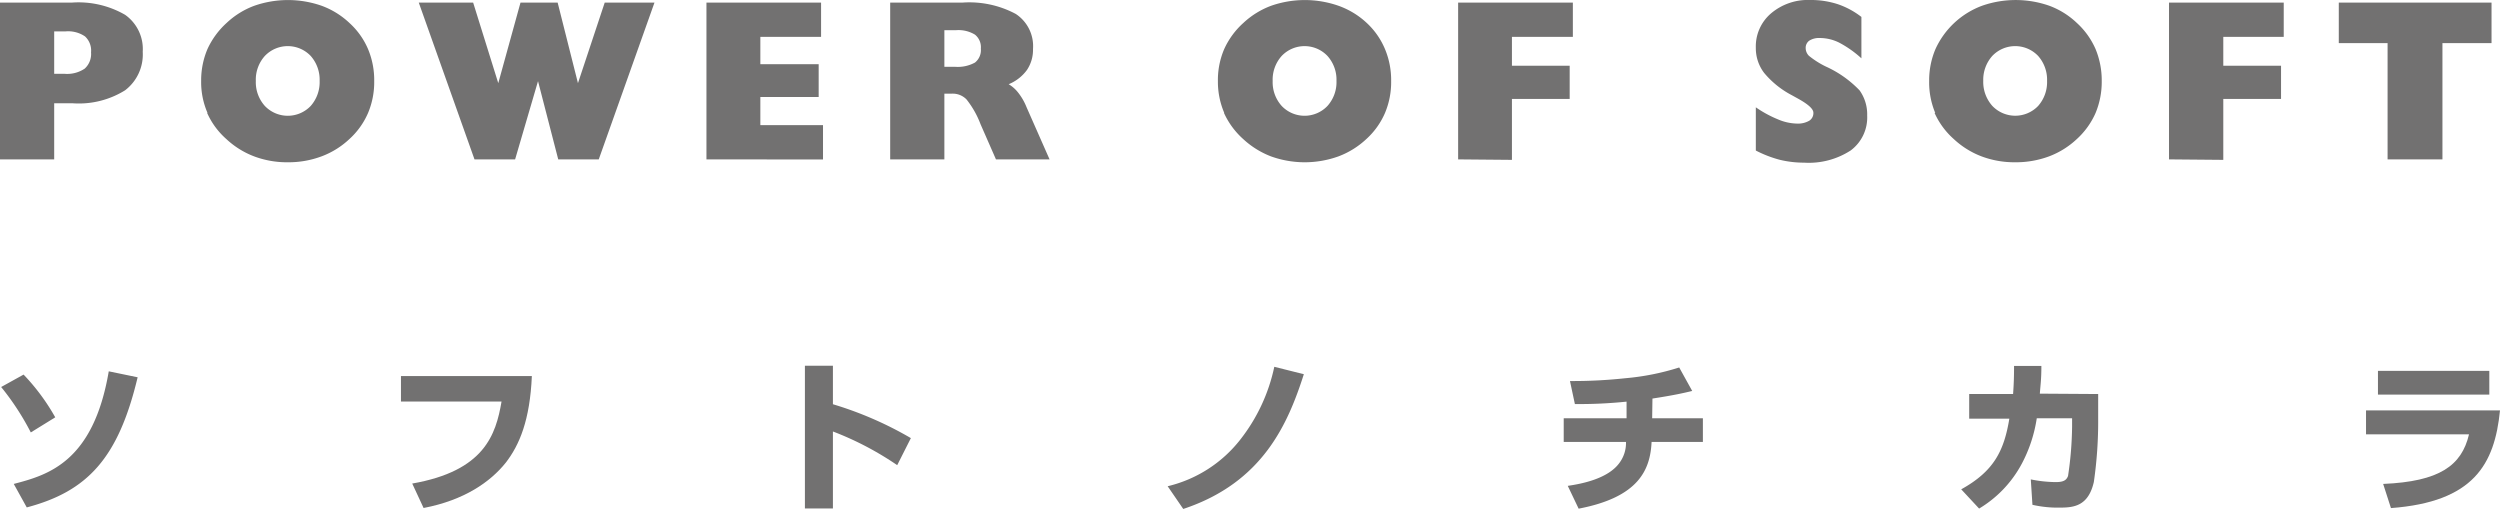
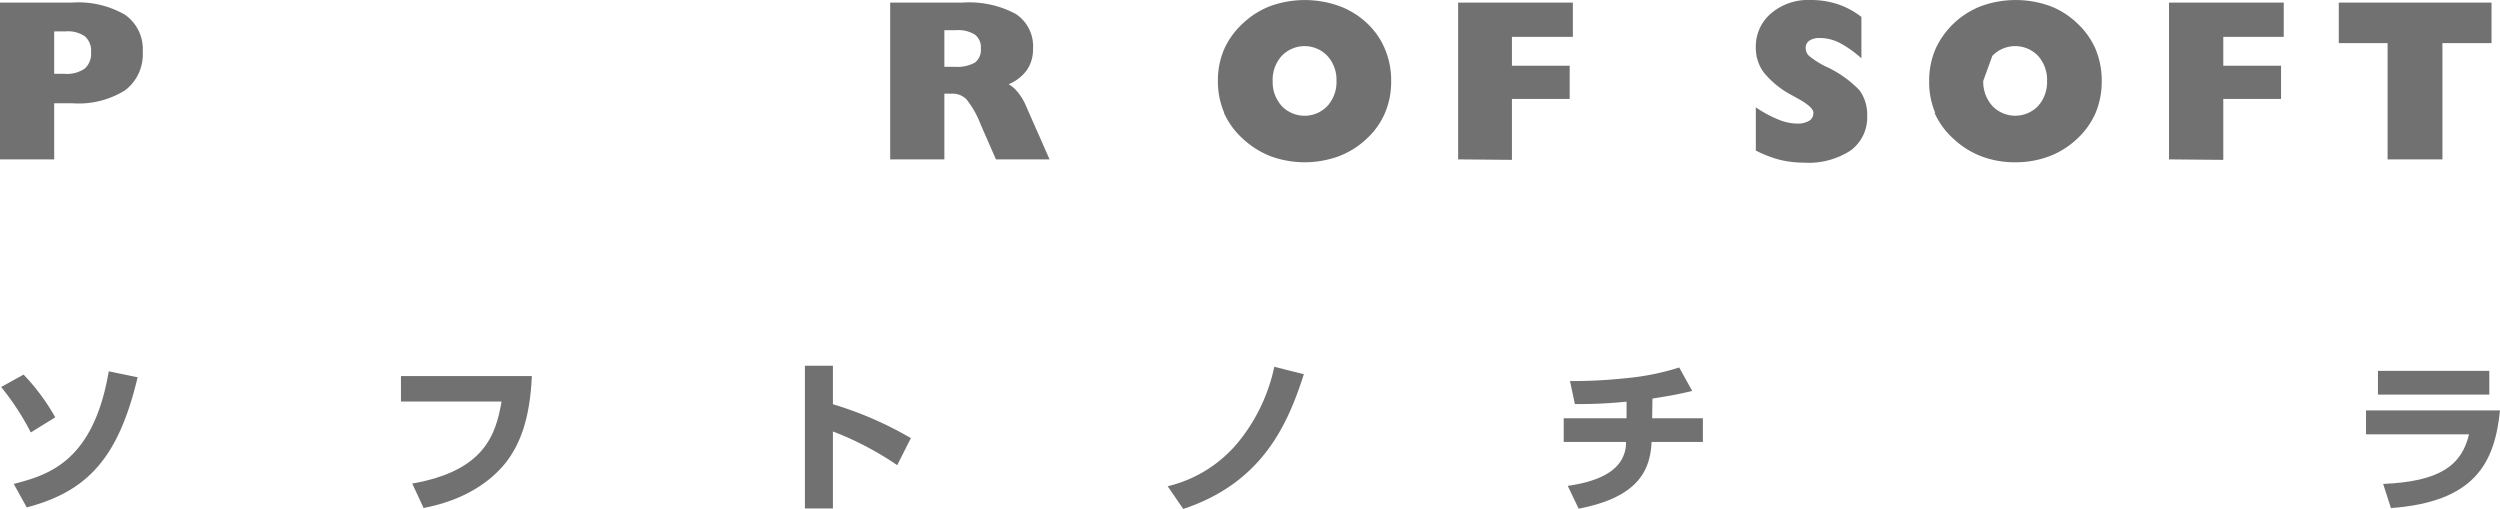
<svg xmlns="http://www.w3.org/2000/svg" width="259.75" height="52.91" viewBox="0 0 259.75 52.91">
  <defs>
    <style>.cls-1{fill:#727171;}</style>
  </defs>
  <title>power_of_soft_gray</title>
  <g id="レイヤー_2" data-name="レイヤー 2">
    <g id="レイヤー_1-2" data-name="レイヤー 1">
      <path class="cls-1" d="M5.63,3.26h1.2a3.12,3.12,0,0,1,2,.52,2,2,0,0,1,.63,1.66,2.05,2.05,0,0,1-.66,1.69,3.26,3.26,0,0,1-2.08.54H5.63Zm0,13.3V10.73H7.54A9.08,9.08,0,0,0,13,9.38a4.68,4.68,0,0,0,1.83-4A4.35,4.35,0,0,0,13,1.54,9.68,9.68,0,0,0,7.47.27H0V16.56Z" />
-       <path class="cls-1" d="M27.52,5.81a3.29,3.29,0,0,1,4.76,0,3.72,3.72,0,0,1,.93,2.6,3.73,3.73,0,0,1-.93,2.6,3.29,3.29,0,0,1-4.76,0,3.69,3.69,0,0,1-.94-2.6A3.68,3.68,0,0,1,27.52,5.81Zm-6,5.92a7.92,7.92,0,0,0,2,2.72,8.78,8.78,0,0,0,2.89,1.8,9.7,9.7,0,0,0,3.49.61,9.79,9.79,0,0,0,3.5-.61,8.63,8.63,0,0,0,2.9-1.8,7.86,7.86,0,0,0,1.94-2.71,8.25,8.25,0,0,0,.64-3.31,8.34,8.34,0,0,0-.64-3.33A7.8,7.8,0,0,0,36.3,2.38,8.43,8.43,0,0,0,33.42.6a10.6,10.6,0,0,0-7,0,8.48,8.48,0,0,0-2.87,1.78,8.37,8.37,0,0,0-2,2.73,8.33,8.33,0,0,0-.65,3.32A8,8,0,0,0,21.56,11.73Z" />
-       <path class="cls-1" d="M49.3,16.56,43.51.27h5.65l2.61,8.37L54.08.27h3.86l2.11,8.37L62.83.27H68L62.21,16.56H58l-2.1-8.13-2.38,8.13Z" />
-       <path class="cls-1" d="M73.4,16.56V.27H85.31V3.83H79V6.67h6.06v3.41H79V13h6.51v3.57Z" />
      <path class="cls-1" d="M98.12,3.14H99.3a3.29,3.29,0,0,1,2,.46,1.67,1.67,0,0,1,.61,1.45,1.65,1.65,0,0,1-.61,1.45,3.72,3.72,0,0,1-2.08.44H98.12Zm0,13.42V9.73h.79a2,2,0,0,1,1.51.6,9.55,9.55,0,0,1,1.46,2.58l1.6,3.65h5.57l-2.4-5.44a6,6,0,0,0-.85-1.48,3.56,3.56,0,0,0-1-.89,4.41,4.41,0,0,0,1.9-1.48,3.76,3.76,0,0,0,.63-2.18,4,4,0,0,0-1.79-3.64A10.22,10.22,0,0,0,100,.27H92.49V16.56Z" />
      <path class="cls-1" d="M133.17,5.81a3.28,3.28,0,0,1,4.75,0,3.68,3.68,0,0,1,.94,2.6,3.69,3.69,0,0,1-.94,2.6,3.28,3.28,0,0,1-4.75,0,3.69,3.69,0,0,1-.94-2.6A3.68,3.68,0,0,1,133.17,5.81Zm-6,5.92a8.19,8.19,0,0,0,2,2.72,9,9,0,0,0,2.89,1.8,10.35,10.35,0,0,0,7,0,8.72,8.72,0,0,0,2.9-1.8,7.86,7.86,0,0,0,1.94-2.71,8.25,8.25,0,0,0,.64-3.31,8.34,8.34,0,0,0-.64-3.33A7.8,7.8,0,0,0,142,2.38,8.43,8.43,0,0,0,139.07.6a10.6,10.6,0,0,0-7,0,8.62,8.62,0,0,0-2.88,1.78,8.19,8.19,0,0,0-2,2.73,8.16,8.16,0,0,0-.65,3.32A8.2,8.2,0,0,0,127.2,11.73Z" />
      <path class="cls-1" d="M151.5,16.56V.27h11.92V3.83h-6.33v3h6v3.45h-6v6.33Z" />
      <path class="cls-1" d="M182.43,15.64V11.15a12,12,0,0,0,2.32,1.26,5.22,5.22,0,0,0,1.94.43,2.35,2.35,0,0,0,1.28-.29.93.93,0,0,0,.44-.84c0-.39-.54-.88-1.61-1.47l-.67-.37a9.39,9.39,0,0,1-2.84-2.3,4.23,4.23,0,0,1-.86-2.6A4.51,4.51,0,0,1,184,1.4,5.92,5.92,0,0,1,188.08,0a9,9,0,0,1,2.85.43,8.37,8.37,0,0,1,2.47,1.33v4.3a11,11,0,0,0-2.31-1.63,4.52,4.52,0,0,0-2-.48,1.9,1.9,0,0,0-1.1.27.91.91,0,0,0-.38.78,1.15,1.15,0,0,0,.34.8,9,9,0,0,0,1.77,1.12,11.27,11.27,0,0,1,3.49,2.47A4.28,4.28,0,0,1,194,12a4.27,4.27,0,0,1-1.71,3.63,8,8,0,0,1-4.86,1.27,10.6,10.6,0,0,1-2.52-.3A12,12,0,0,1,182.43,15.64Z" />
-       <path class="cls-1" d="M207,5.81a3.29,3.29,0,0,1,4.76,0,3.72,3.72,0,0,1,.93,2.6,3.73,3.73,0,0,1-.93,2.6A3.29,3.29,0,0,1,207,11a3.74,3.74,0,0,1-.94-2.6A3.72,3.72,0,0,1,207,5.81Zm-6,5.92a8,8,0,0,0,2,2.72,8.78,8.78,0,0,0,2.89,1.8,9.71,9.71,0,0,0,3.5.61,9.87,9.87,0,0,0,3.5-.61,8.68,8.68,0,0,0,2.89-1.8,8,8,0,0,0,1.95-2.71,8.42,8.42,0,0,0,.64-3.31,8.52,8.52,0,0,0-.64-3.33,8,8,0,0,0-1.95-2.72A8.34,8.34,0,0,0,212.93.6a10.57,10.57,0,0,0-7,0,8.61,8.61,0,0,0-4.84,4.51,8.33,8.33,0,0,0-.65,3.32A8.2,8.2,0,0,0,201.07,11.73Z" />
+       <path class="cls-1" d="M207,5.81a3.29,3.29,0,0,1,4.76,0,3.72,3.72,0,0,1,.93,2.6,3.73,3.73,0,0,1-.93,2.6A3.29,3.29,0,0,1,207,11a3.74,3.74,0,0,1-.94-2.6Zm-6,5.92a8,8,0,0,0,2,2.72,8.78,8.78,0,0,0,2.89,1.8,9.71,9.71,0,0,0,3.5.61,9.87,9.87,0,0,0,3.5-.61,8.68,8.68,0,0,0,2.89-1.8,8,8,0,0,0,1.95-2.71,8.42,8.42,0,0,0,.64-3.31,8.52,8.52,0,0,0-.64-3.33,8,8,0,0,0-1.95-2.72A8.34,8.34,0,0,0,212.93.6a10.57,10.57,0,0,0-7,0,8.61,8.61,0,0,0-4.84,4.51,8.33,8.33,0,0,0-.65,3.32A8.2,8.2,0,0,0,201.07,11.73Z" />
      <path class="cls-1" d="M225.36,16.56V.27h11.92V3.83H231v3h6v3.45h-6v6.33Z" />
      <path class="cls-1" d="M248.07,16.56V4.48H243V.27h15.87V4.48h-5.1V16.56Z" />
      <path class="cls-1" d="M3.2,44.93A27.05,27.05,0,0,0,.12,40.21l2.33-1.29a21.92,21.92,0,0,1,3.29,4.44ZM1.43,50.28C5,49.35,9.7,48,11.3,38.58l3,.62c-2,8.39-5.2,11.85-11.52,13.52Z" />
      <path class="cls-1" d="M55.26,39.07c-.2,4.58-1.28,7.15-2.71,9-1.6,2-4.31,3.9-8.54,4.71l-1.18-2.54c7.5-1.31,8.69-5.07,9.28-8.52H41.66V39.07Z" />
      <path class="cls-1" d="M86.54,38v4a37.27,37.27,0,0,1,8.1,3.52l-1.42,2.81a32.17,32.17,0,0,0-6.68-3.5v8H83.63V38Z" />
      <path class="cls-1" d="M121.32,50.52a13.57,13.57,0,0,0,7.55-4.85,18.42,18.42,0,0,0,3.53-7.56l3.07.77c-1.64,5.1-4.23,11.25-12.53,14Z" />
      <path class="cls-1" d="M171.66,43.46h5.27v2.46H171.6c-.14,2.91-1.35,5.74-7.58,6.93l-1.13-2.37c1.59-.23,4.14-.77,5.32-2.32a3.47,3.47,0,0,0,.73-2.24h-6.47V43.46H169V41.73a47.52,47.52,0,0,1-5.37.25l-.51-2.39a50.73,50.73,0,0,0,5.73-.29,25.85,25.85,0,0,0,5.62-1.12l1.35,2.44c-.91.22-1.92.45-4.13.79Z" />
-       <path class="cls-1" d="M218,40.94v2.57a43.85,43.85,0,0,1-.45,6.57c-.56,2.44-2,2.66-3.47,2.66a11.82,11.82,0,0,1-2.91-.29L211,49.81a13.66,13.66,0,0,0,2.57.28c.81,0,1.13-.18,1.3-.64a36.63,36.63,0,0,0,.42-5.11v-.88h-3.67a14.72,14.72,0,0,1-1.55,4.71,12,12,0,0,1-4.44,4.67l-1.86-2c3.4-1.88,4.45-4,5-7.34H204.6V40.94h4.56c.08-1.13.1-1.84.1-2.92l2.84,0c0,1.45-.1,2-.16,2.88Z" />
      <path class="cls-1" d="M258.64,38.53V41H247.07V38.53Zm1.11,4.11c-.56,5.62-2.75,9.51-11.33,10.15l-.81-2.51c5.84-.25,8.15-1.89,8.92-5.15h-10.7V42.64Z" />
    </g>
  </g>
</svg>